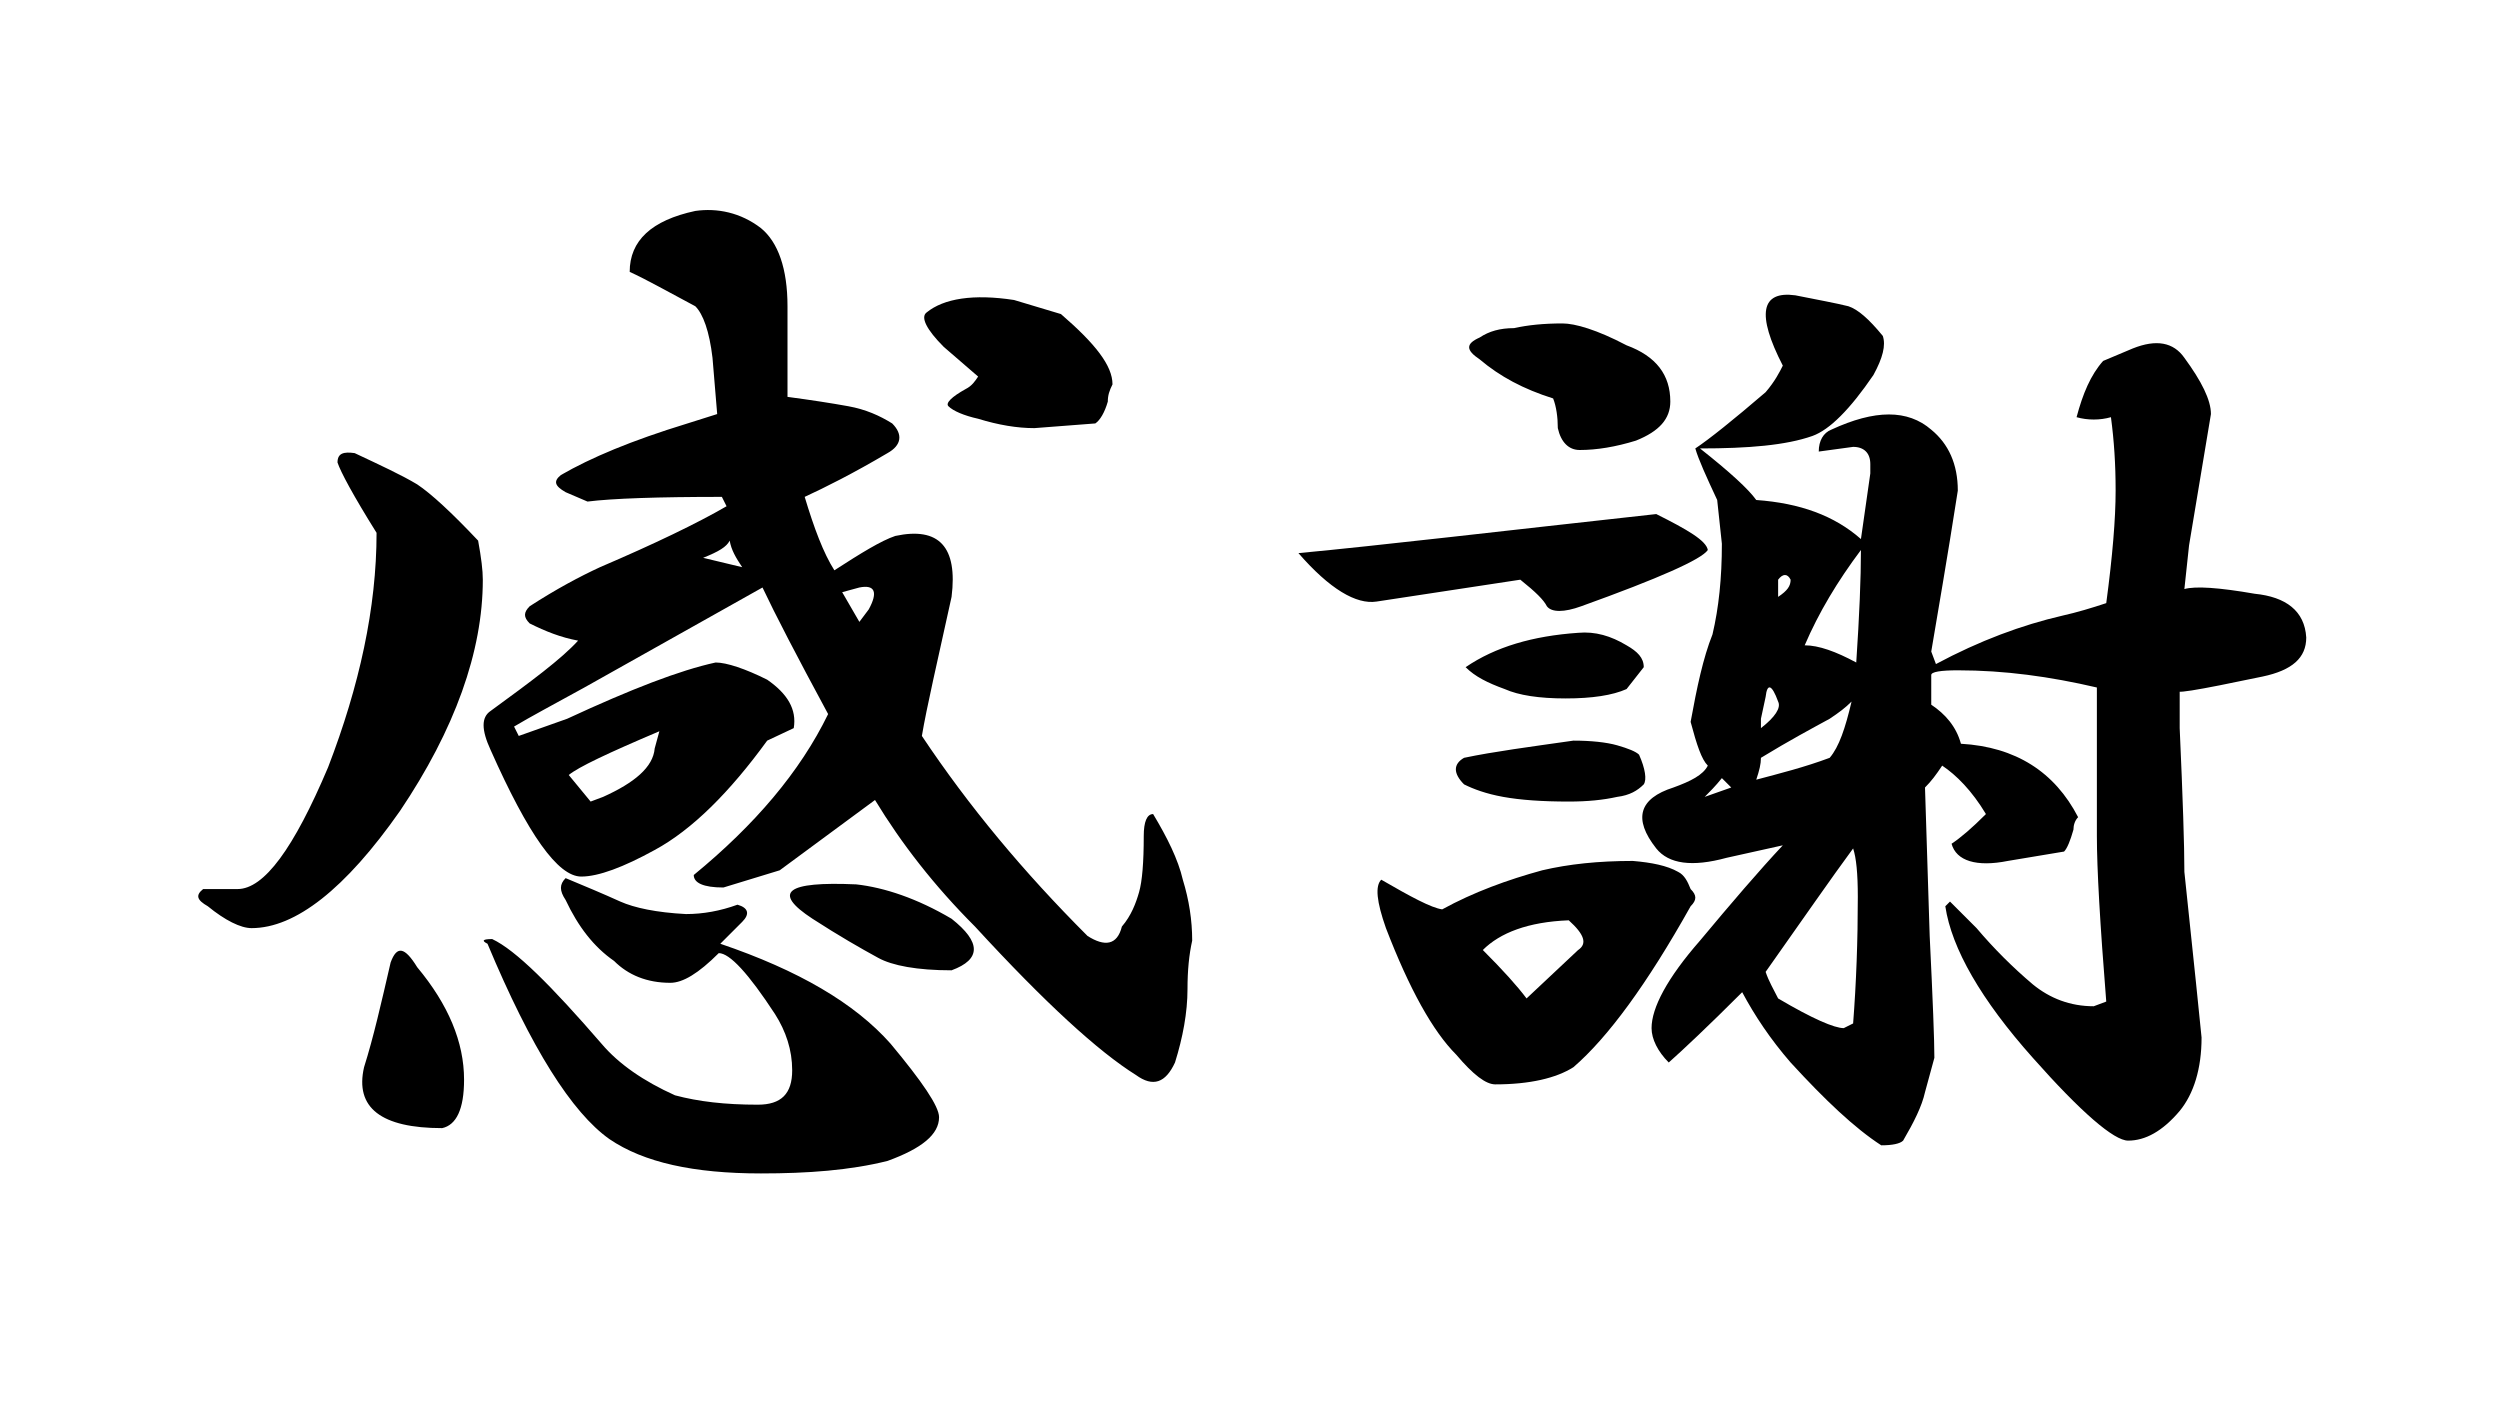
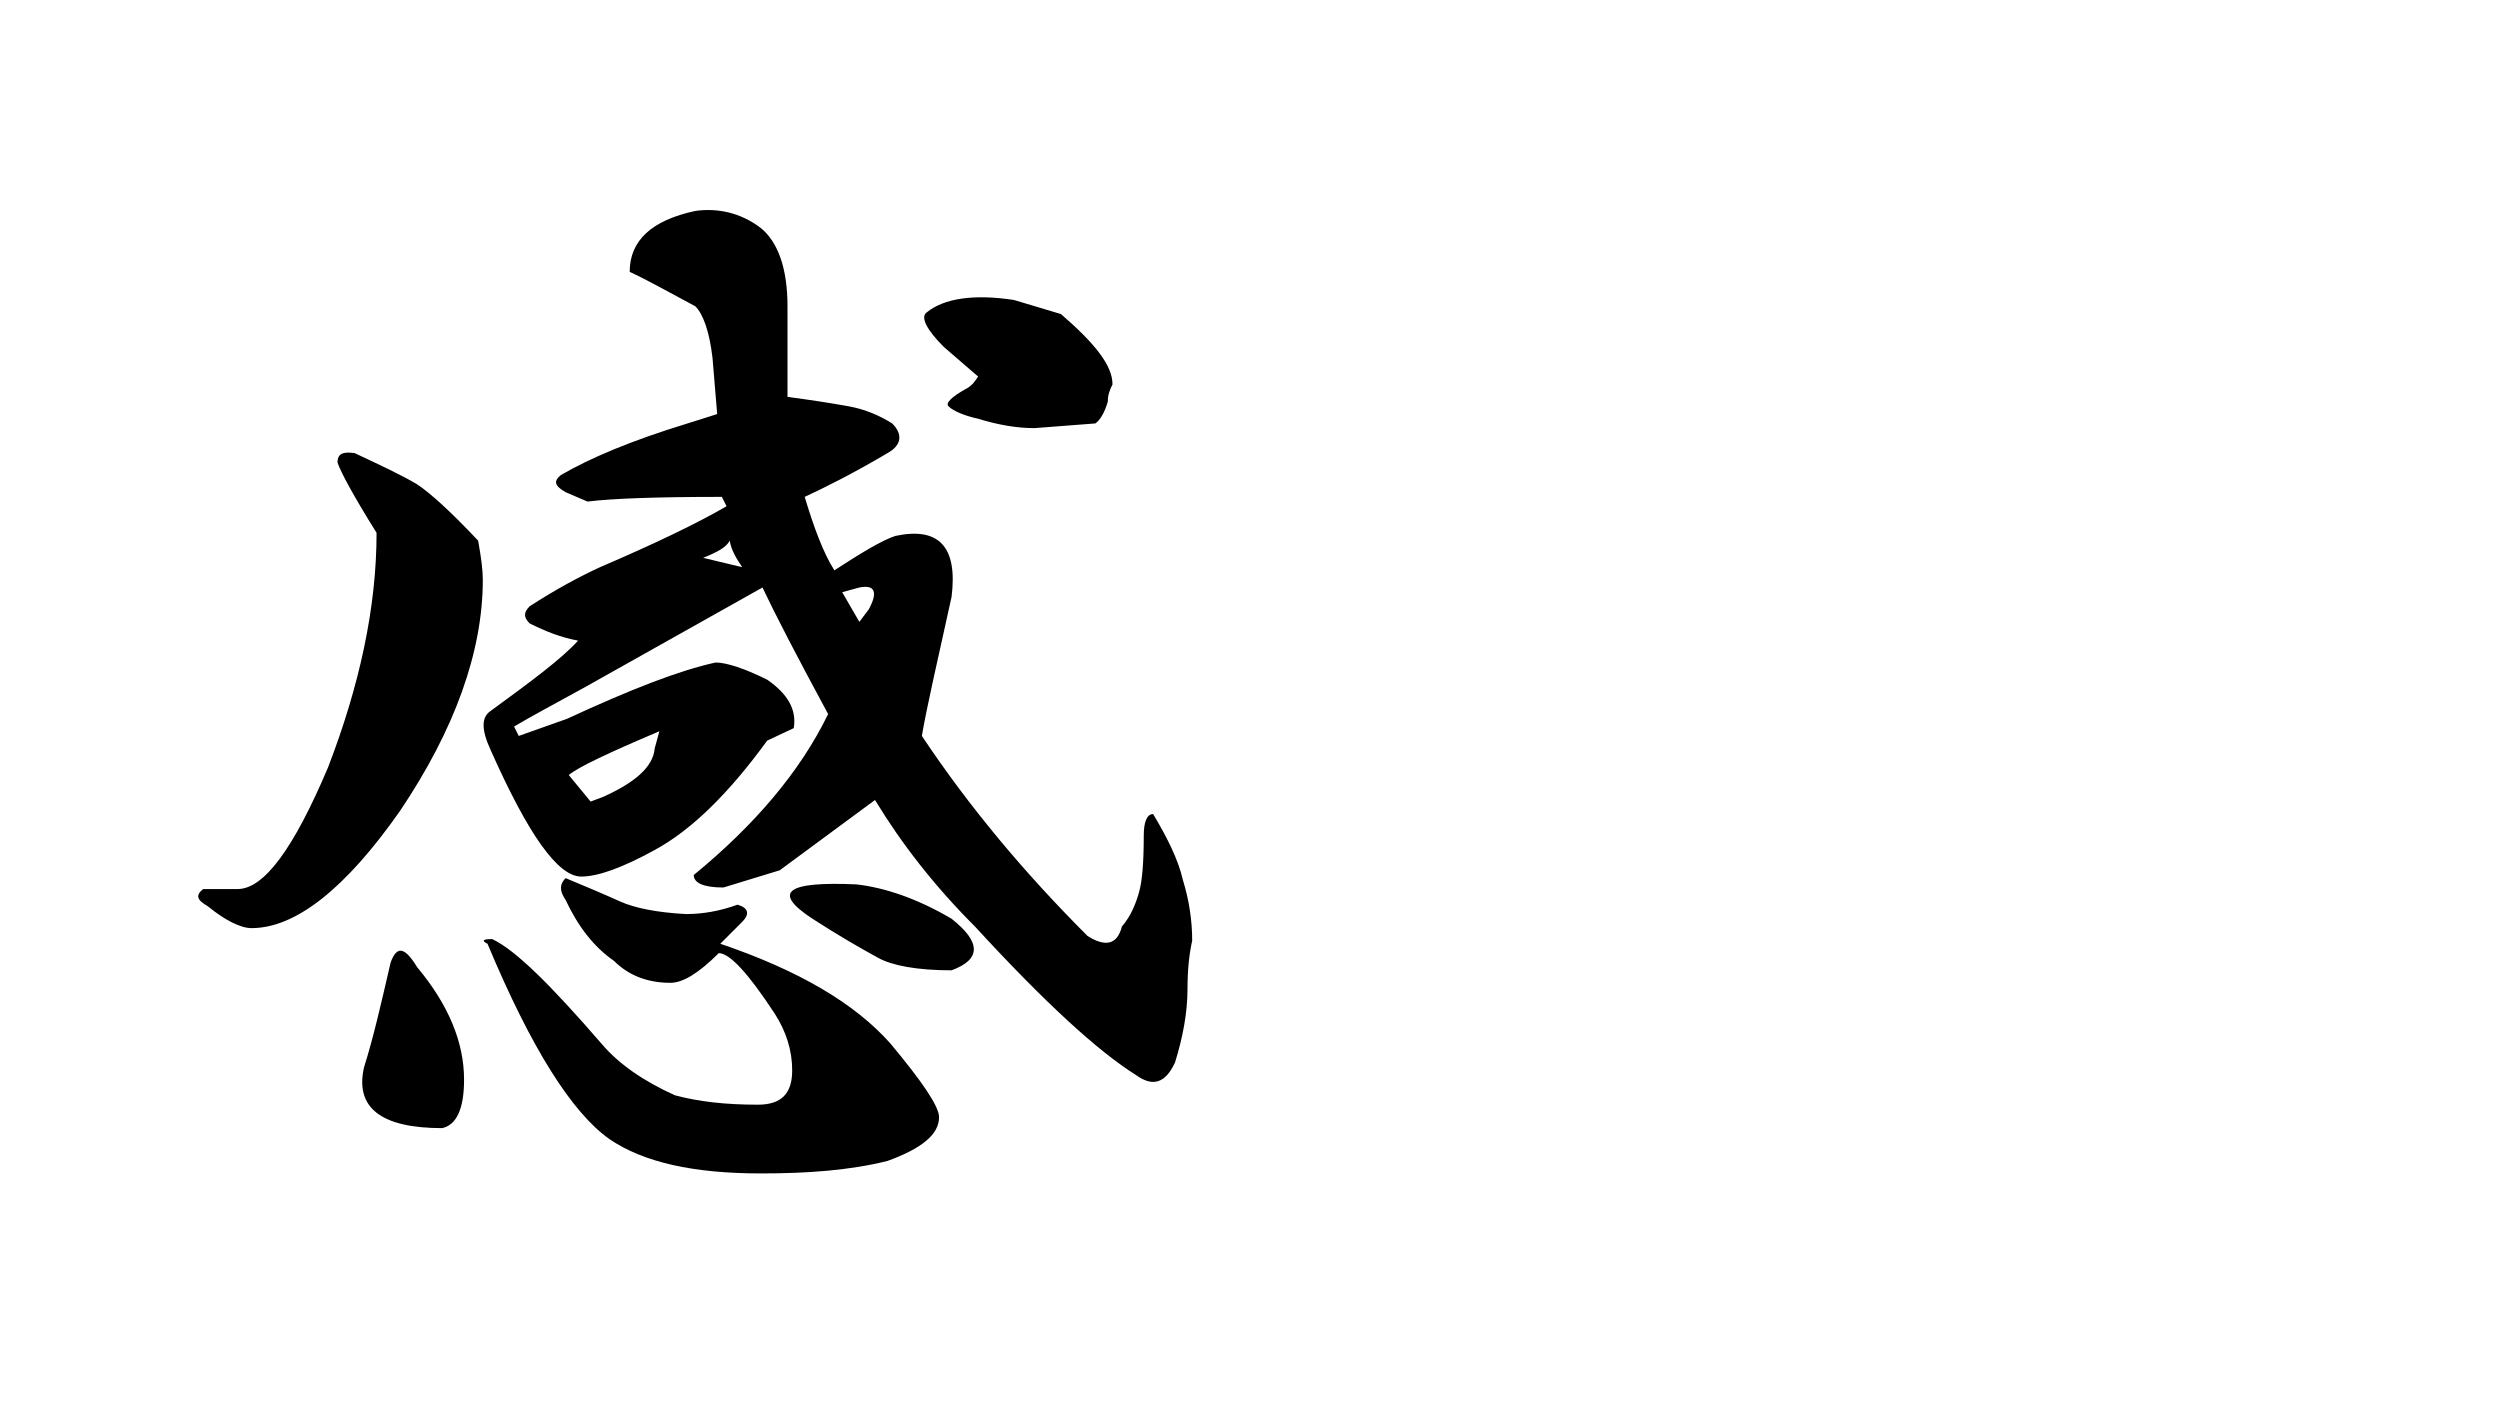
<svg xmlns="http://www.w3.org/2000/svg" version="1.1" id="レイヤー_1" x="0px" y="0px" viewBox="0 0 160 90" style="enable-background:new 0 0 160 90;" xml:space="preserve">
  <g>
    <path d="M26.7,31c0.9,0.6,2.2,1.8,3.9,3.6c0.2,1.1,0.3,1.9,0.3,2.5c0,4.6-1.8,9.6-5.3,14.8c-3.5,5-6.7,7.5-9.5,7.5   c-0.7,0-1.7-0.5-2.8-1.4c-0.7-0.4-0.8-0.7-0.3-1.1h2.2c1.7,0,3.6-2.6,5.8-7.8c2-5.2,3.1-10.2,3.1-15c-1.5-2.4-2.3-3.9-2.5-4.5   c0-0.6,0.4-0.7,1.1-0.6C24.4,29.8,25.7,30.4,26.7,31z M29.7,69.1c0,1.9-0.5,2.9-1.4,3.1c-3.9,0-5.6-1.3-5-3.9   c0.6-1.9,1.1-4.1,1.7-6.7c0.4-1.1,0.9-1,1.7,0.3C28.7,64.3,29.7,66.7,29.7,69.1z M48.7,14.6c1.1,0.9,1.7,2.6,1.7,5v5.8   c1.5,0.2,2.8,0.4,3.9,0.6c1.1,0.2,2,0.6,2.8,1.1c0.7,0.7,0.6,1.4-0.3,1.9c-2.2,1.3-4,2.2-5.3,2.8c0.6,2,1.2,3.6,1.9,4.7   c1.7-1.1,3-1.9,3.9-2.2c2.8-0.6,4,0.7,3.6,3.9c-0.9,4.1-1.6,7.1-1.9,8.9c3,4.5,6.5,8.7,10.6,12.8c1.1,0.7,1.9,0.6,2.2-0.6   c0.6-0.7,0.9-1.5,1.1-2.2c0.2-0.7,0.3-1.9,0.3-3.6c0-0.9,0.2-1.4,0.6-1.4c0.9,1.5,1.6,2.9,1.9,4.2c0.4,1.3,0.6,2.6,0.6,3.9   c-0.2,0.9-0.3,1.9-0.3,3.1c0,1.5-0.3,3.1-0.8,4.7c-0.6,1.3-1.4,1.6-2.5,0.8c-2.4-1.5-5.8-4.6-10.3-9.5c-2.6-2.6-4.7-5.3-6.4-8.1   l-6.1,4.5l-3.6,1.1c-1.3,0-1.9-0.3-1.9-0.8c3.9-3.2,6.8-6.6,8.6-10.3c-2-3.7-3.4-6.4-4.2-8.1l-11.4,6.4c-2,1.1-3.5,1.9-4.5,2.5   l0.3,0.6l3.1-1.1c4.1-1.9,7.2-3.1,9.5-3.6c0.7,0,1.9,0.4,3.3,1.1c1.3,0.9,1.9,1.9,1.7,3.1l-1.7,0.8c-2.4,3.3-4.8,5.7-7.2,7   c-2,1.1-3.6,1.7-4.7,1.7c-1.5,0-3.4-2.7-5.8-8.1c-0.6-1.3-0.6-2.1,0-2.5c2.6-1.9,4.5-3.3,5.6-4.5c-1.1-0.2-2.1-0.6-3.1-1.1   c-0.4-0.4-0.4-0.7,0-1.1c1.7-1.1,3.2-1.9,4.5-2.5c3.5-1.5,6.2-2.8,8.1-3.9l-0.3-0.6c-4.1,0-7,0.1-8.6,0.3l-1.4-0.6   c-0.7-0.4-0.8-0.7-0.3-1.1c1.9-1.1,4.5-2.2,8.1-3.3l1.9-0.6l-0.3-3.6c-0.2-1.7-0.6-2.8-1.1-3.3c-1.7-0.9-3.1-1.7-4.2-2.2   c0-2,1.4-3.3,4.2-3.9C45.9,13.3,47.4,13.6,48.7,14.6z M39.7,57.7c0.9,0.4,2.3,0.7,4.2,0.8c1.1,0,2.2-0.2,3.3-0.6   c0.7,0.2,0.8,0.6,0.3,1.1c-0.4,0.4-0.8,0.8-1.4,1.4c5,1.7,8.6,3.8,10.9,6.4c2,2.4,3.1,4,3.1,4.7c0,1.1-1.1,2-3.3,2.8   c-2.4,0.6-5.1,0.8-8.1,0.8c-4.3,0-7.5-0.7-9.7-2.2c-2.4-1.7-5-5.8-7.8-12.5c-0.4-0.2-0.3-0.3,0.3-0.3c1.5,0.7,3.8,3,7,6.7   c1.1,1.3,2.7,2.4,4.7,3.3c1.5,0.4,3.2,0.6,5.3,0.6c1.5,0,2.2-0.7,2.2-2.2c0-1.3-0.4-2.5-1.1-3.6c-1.7-2.6-2.9-3.9-3.6-3.9   c-1.3,1.3-2.3,1.9-3.1,1.9c-1.5,0-2.7-0.5-3.6-1.4c-1.3-0.9-2.3-2.2-3.1-3.9c-0.4-0.6-0.4-1,0-1.4C37.4,56.7,38.6,57.2,39.7,57.7z    M36.4,49.6l1.4,1.7l0.8-0.3c2-0.9,3.2-1.9,3.3-3.1l0.3-1.1C38.9,48.2,37,49.1,36.4,49.6z M47.5,36.3c-0.4-0.6-0.7-1.1-0.8-1.7   C46.5,35,46,35.3,45,35.7L47.5,36.3z M60.9,58.8c1.9,1.5,1.9,2.6,0,3.3c-2.2,0-3.8-0.3-4.7-0.8c-1.1-0.6-2.5-1.4-4.2-2.5   c-2.6-1.7-1.7-2.4,2.8-2.2C56.6,56.8,58.7,57.5,60.9,58.8z M53.9,37.9l1.1,1.9l0.6-0.8c0.6-1.1,0.4-1.6-0.6-1.4L53.9,37.9z    M67.9,20.1c2.2,1.9,3.3,3.3,3.3,4.5c-0.2,0.4-0.3,0.7-0.3,1.1c-0.2,0.7-0.5,1.2-0.8,1.4l-3.9,0.3c-1.1,0-2.3-0.2-3.6-0.6   c-0.9-0.2-1.6-0.5-1.9-0.8c-0.2-0.2,0.2-0.6,1.1-1.1c0.4-0.2,0.6-0.5,0.8-0.8l-2.2-1.9c-1.1-1.1-1.5-1.9-1.1-2.2   c1.1-0.9,3-1.2,5.6-0.8L67.9,20.1z" />
-     <path d="M109.3,35.2c-0.4,0.6-3.1,1.8-8.1,3.6c-1.1,0.4-1.9,0.4-2.2,0c-0.2-0.4-0.7-0.9-1.7-1.7l-9.2,1.4c-1.3,0.2-3-0.8-5-3.1   C88.4,34.9,96,34,106,32.9C108,33.9,109.2,34.6,109.3,35.2z M107.4,55.8c0.4,0.2,0.6,0.6,0.8,1.1c0.4,0.4,0.4,0.7,0,1.1   c-2.8,5-5.3,8.4-7.5,10.3c-1.1,0.7-2.8,1.1-5,1.1c-0.6,0-1.4-0.6-2.5-1.9c-1.5-1.5-3-4.2-4.5-8.1c-0.6-1.7-0.7-2.7-0.3-3.1   c1.9,1.1,3.2,1.8,3.9,1.9c2-1.1,4.2-1.9,6.4-2.5c1.7-0.4,3.6-0.6,5.8-0.6C105.7,55.2,106.7,55.4,107.4,55.8z M103.5,47.7   c0.7,0.2,1.2,0.4,1.4,0.6c0.4,0.9,0.5,1.6,0.3,1.9c-0.4,0.4-0.9,0.7-1.7,0.8c-0.9,0.2-1.9,0.3-3.1,0.3c-1.7,0-3.1-0.1-4.2-0.3   c-1.1-0.2-1.9-0.5-2.5-0.8c-0.7-0.7-0.7-1.3,0-1.7c1.9-0.4,4.2-0.7,7-1.1C101.8,47.4,102.8,47.5,103.5,47.7z M104.1,41.3   c0.7,0.4,1.1,0.8,1.1,1.4l-1.1,1.4c-0.9,0.4-2.2,0.6-3.9,0.6c-1.7,0-3-0.2-3.9-0.6c-1.1-0.4-1.9-0.8-2.5-1.4c1.9-1.3,4.3-2,7.2-2.2   C102.1,40.4,103.1,40.7,104.1,41.3z M104.1,22.1c1.9,0.7,2.8,1.9,2.8,3.6c0,1.1-0.7,1.9-2.2,2.5c-1.3,0.4-2.5,0.6-3.6,0.6   c-0.7,0-1.2-0.5-1.4-1.4c0-0.7-0.1-1.4-0.3-1.9c-1.9-0.6-3.4-1.4-4.7-2.5c-0.9-0.6-0.9-1,0-1.4c0.6-0.4,1.3-0.6,2.2-0.6   c0.9-0.2,1.9-0.3,3.1-0.3C100.8,20.7,102.2,21.1,104.1,22.1z M94.9,60.8c1.3,1.3,2.2,2.3,2.8,3.1l3.3-3.1c0.6-0.4,0.4-1-0.6-1.9   C97.8,59,96,59.7,94.9,60.8z M118.3,19.6c0.6,0.2,1.3,0.8,2.2,1.9c0.2,0.6,0,1.4-0.6,2.5c-1.5,2.2-2.8,3.5-3.9,3.9   c-1.7,0.6-4.1,0.8-7.2,0.8c1.9,1.5,3.1,2.6,3.6,3.3c2.8,0.2,5,1,6.7,2.5l0.6-4.2v-0.6c0-0.7-0.4-1.1-1.1-1.1l-2.2,0.3   c0-0.7,0.3-1.2,0.8-1.4c2.8-1.3,4.9-1.3,6.4,0c1.1,0.9,1.7,2.2,1.7,3.9c-0.7,4.5-1.3,7.9-1.7,10.3l0.3,0.8c2.8-1.5,5.5-2.5,8.1-3.1   c0.9-0.2,1.9-0.5,2.8-0.8c0.4-3,0.6-5.4,0.6-7.2c0-1.7-0.1-3.2-0.3-4.7c-0.7,0.2-1.5,0.2-2.2,0c0.4-1.5,0.9-2.7,1.7-3.6l1.9-0.8   c1.5-0.6,2.6-0.4,3.3,0.6c1.1,1.5,1.7,2.7,1.7,3.6l-1.4,8.4l-0.3,2.8c0.7-0.2,2.2-0.1,4.5,0.3c2,0.2,3.2,1.1,3.3,2.8   c0,1.3-0.9,2.1-2.8,2.5c-4.3,0.9-6,1.2-5.3,0.8v2.5c0.2,4.5,0.3,7.5,0.3,9.2c0.2,2,0.6,5.6,1.1,10.6c0,2-0.5,3.6-1.4,4.7   c-1.1,1.3-2.2,1.9-3.3,1.9c-0.9,0-3-1.8-6.1-5.3c-3.3-3.7-5.2-7-5.6-9.7l0.3-0.3l1.7,1.7c1.1,1.3,2.3,2.5,3.6,3.6   c1.1,0.9,2.4,1.4,3.9,1.4l0.8-0.3c-0.4-5-0.6-8.5-0.6-10.6v-9.5c-3-0.7-5.9-1.1-8.9-1.1c-1.1,0-1.7,0.1-1.7,0.3v1.9   c0.9,0.6,1.6,1.4,1.9,2.5c3.5,0.2,6,1.8,7.5,4.7c-0.2,0.2-0.3,0.5-0.3,0.8c-0.2,0.7-0.4,1.2-0.6,1.4l-3.6,0.6c-2,0.4-3.3,0-3.6-1.1   c0.6-0.4,1.3-1,2.2-1.9c-0.9-1.5-1.9-2.5-2.8-3.1c-0.4,0.6-0.7,1-1.1,1.4l0.3,9.5c0.2,4.1,0.3,6.7,0.3,7.8   c-0.2,0.7-0.4,1.5-0.6,2.2c-0.2,0.9-0.7,1.9-1.4,3.1c-0.2,0.2-0.7,0.3-1.4,0.3c-1.7-1.1-3.6-2.9-5.8-5.3c-1.3-1.5-2.3-3-3.1-4.5   c-2.2,2.2-3.8,3.7-4.7,4.5c-0.7-0.7-1.1-1.5-1.1-2.2c0-1.3,1-3.2,3.1-5.6c2-2.4,3.8-4.5,5.3-6.1l-3.6,0.8c-2.2,0.6-3.7,0.4-4.5-0.6   c-1.5-1.9-1.1-3.2,1.1-3.9c1.1-0.4,1.9-0.8,2.2-1.4c-0.4-0.4-0.7-1.3-1.1-2.8c0.4-2.2,0.8-4.1,1.4-5.6c0.4-1.7,0.6-3.6,0.6-5.8   l-0.3-2.8c-0.7-1.5-1.2-2.6-1.4-3.3c0.9-0.6,2.4-1.8,4.5-3.6c0.6-0.7,0.9-1.3,1.1-1.7c-1.7-3.3-1.4-4.8,0.8-4.5   C116.4,19.2,117.5,19.4,118.3,19.6z M109.1,51c0.6-0.2,1.1-0.4,1.7-0.6c-0.2-0.2-0.4-0.4-0.6-0.6C109.8,50.3,109.4,50.7,109.1,51z    M112.7,48.5c0,0.4-0.1,0.8-0.3,1.4c1.5-0.4,3.1-0.8,4.7-1.4c0.6-0.7,1-1.9,1.4-3.6c-0.4,0.4-0.8,0.7-1.4,1.1   C116,46.6,114.5,47.4,112.7,48.5z M112.7,46.6c0.9-0.7,1.3-1.3,1.1-1.7c-0.4-1.1-0.7-1.2-0.8-0.3l-0.3,1.4V46.6z M113,62.2   c0.2,0.6,0.5,1.1,0.8,1.7c2.2,1.3,3.6,1.9,4.2,1.9l0.6-0.3c0.2-2.6,0.3-5.3,0.3-8.1c0-1.5-0.1-2.5-0.3-3.1   C117.2,56.2,115.4,58.8,113,62.2z M114.6,37.1c-0.2-0.4-0.5-0.4-0.8,0c0,0.4,0,0.7,0,1.1C114.4,37.8,114.6,37.5,114.6,37.1z    M115.5,41.3c0.9,0,2,0.4,3.3,1.1c0.2-3,0.3-5.4,0.3-7.2C117.6,37.2,116.4,39.2,115.5,41.3z" />
  </g>
</svg>